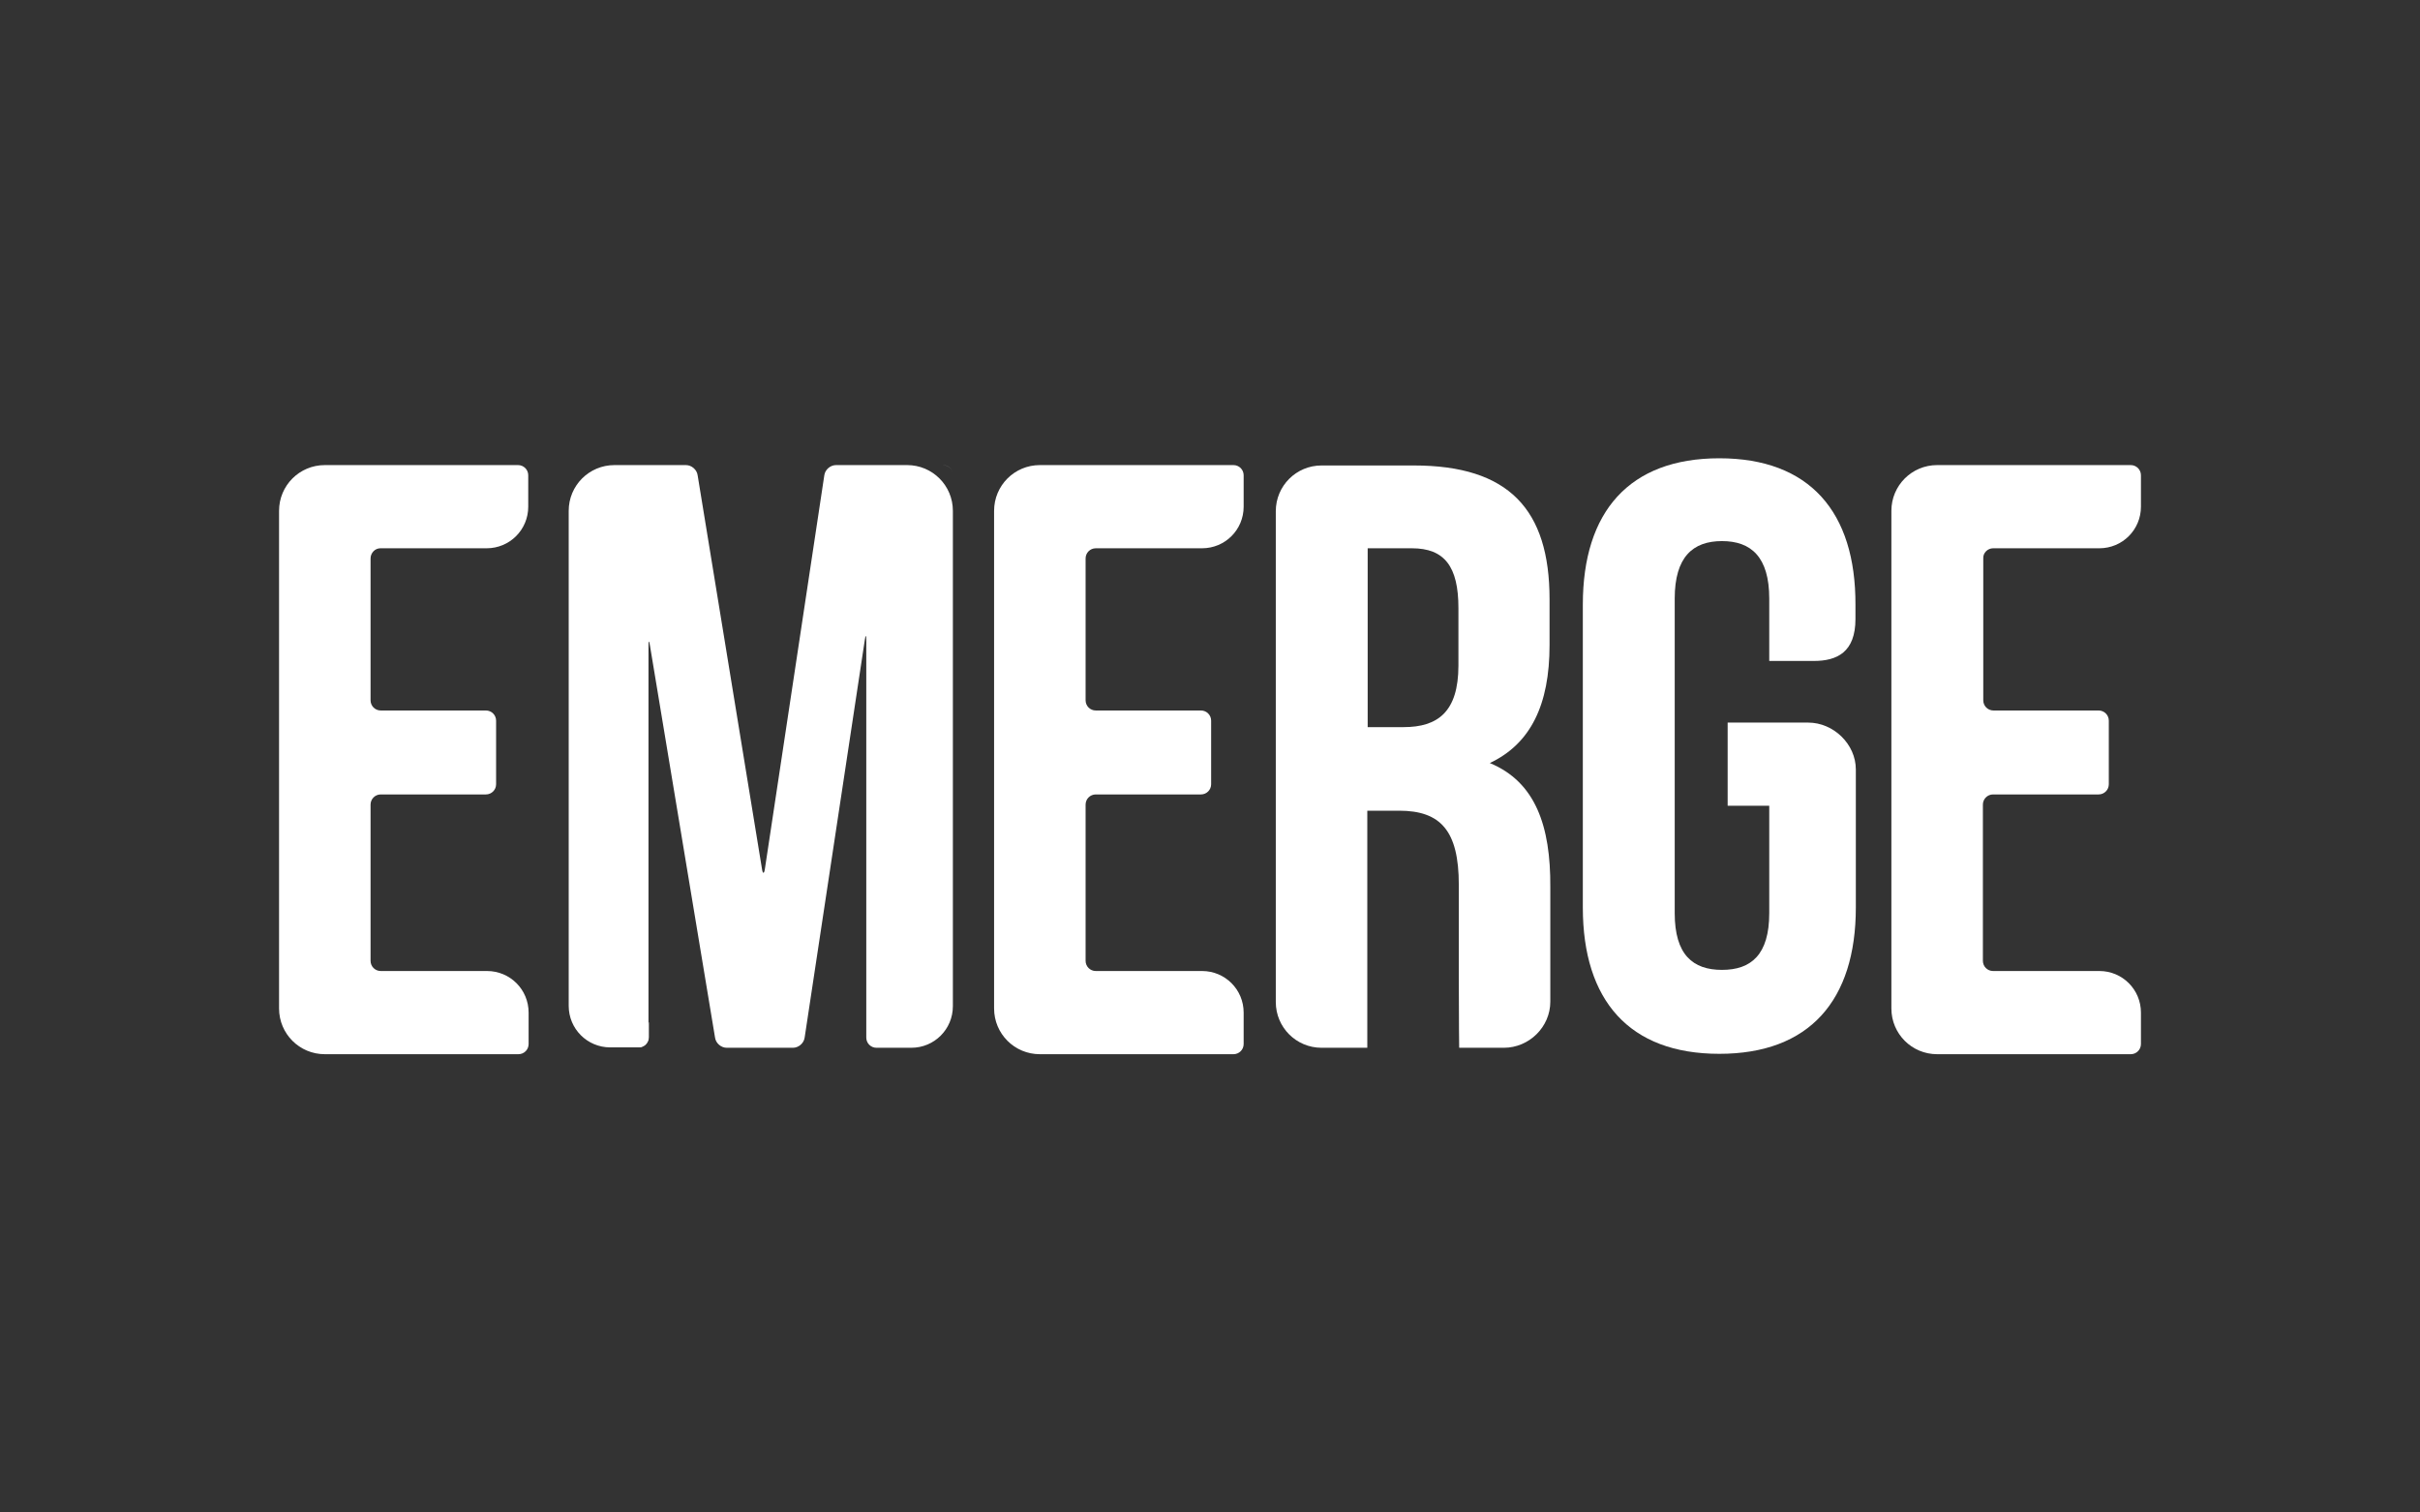
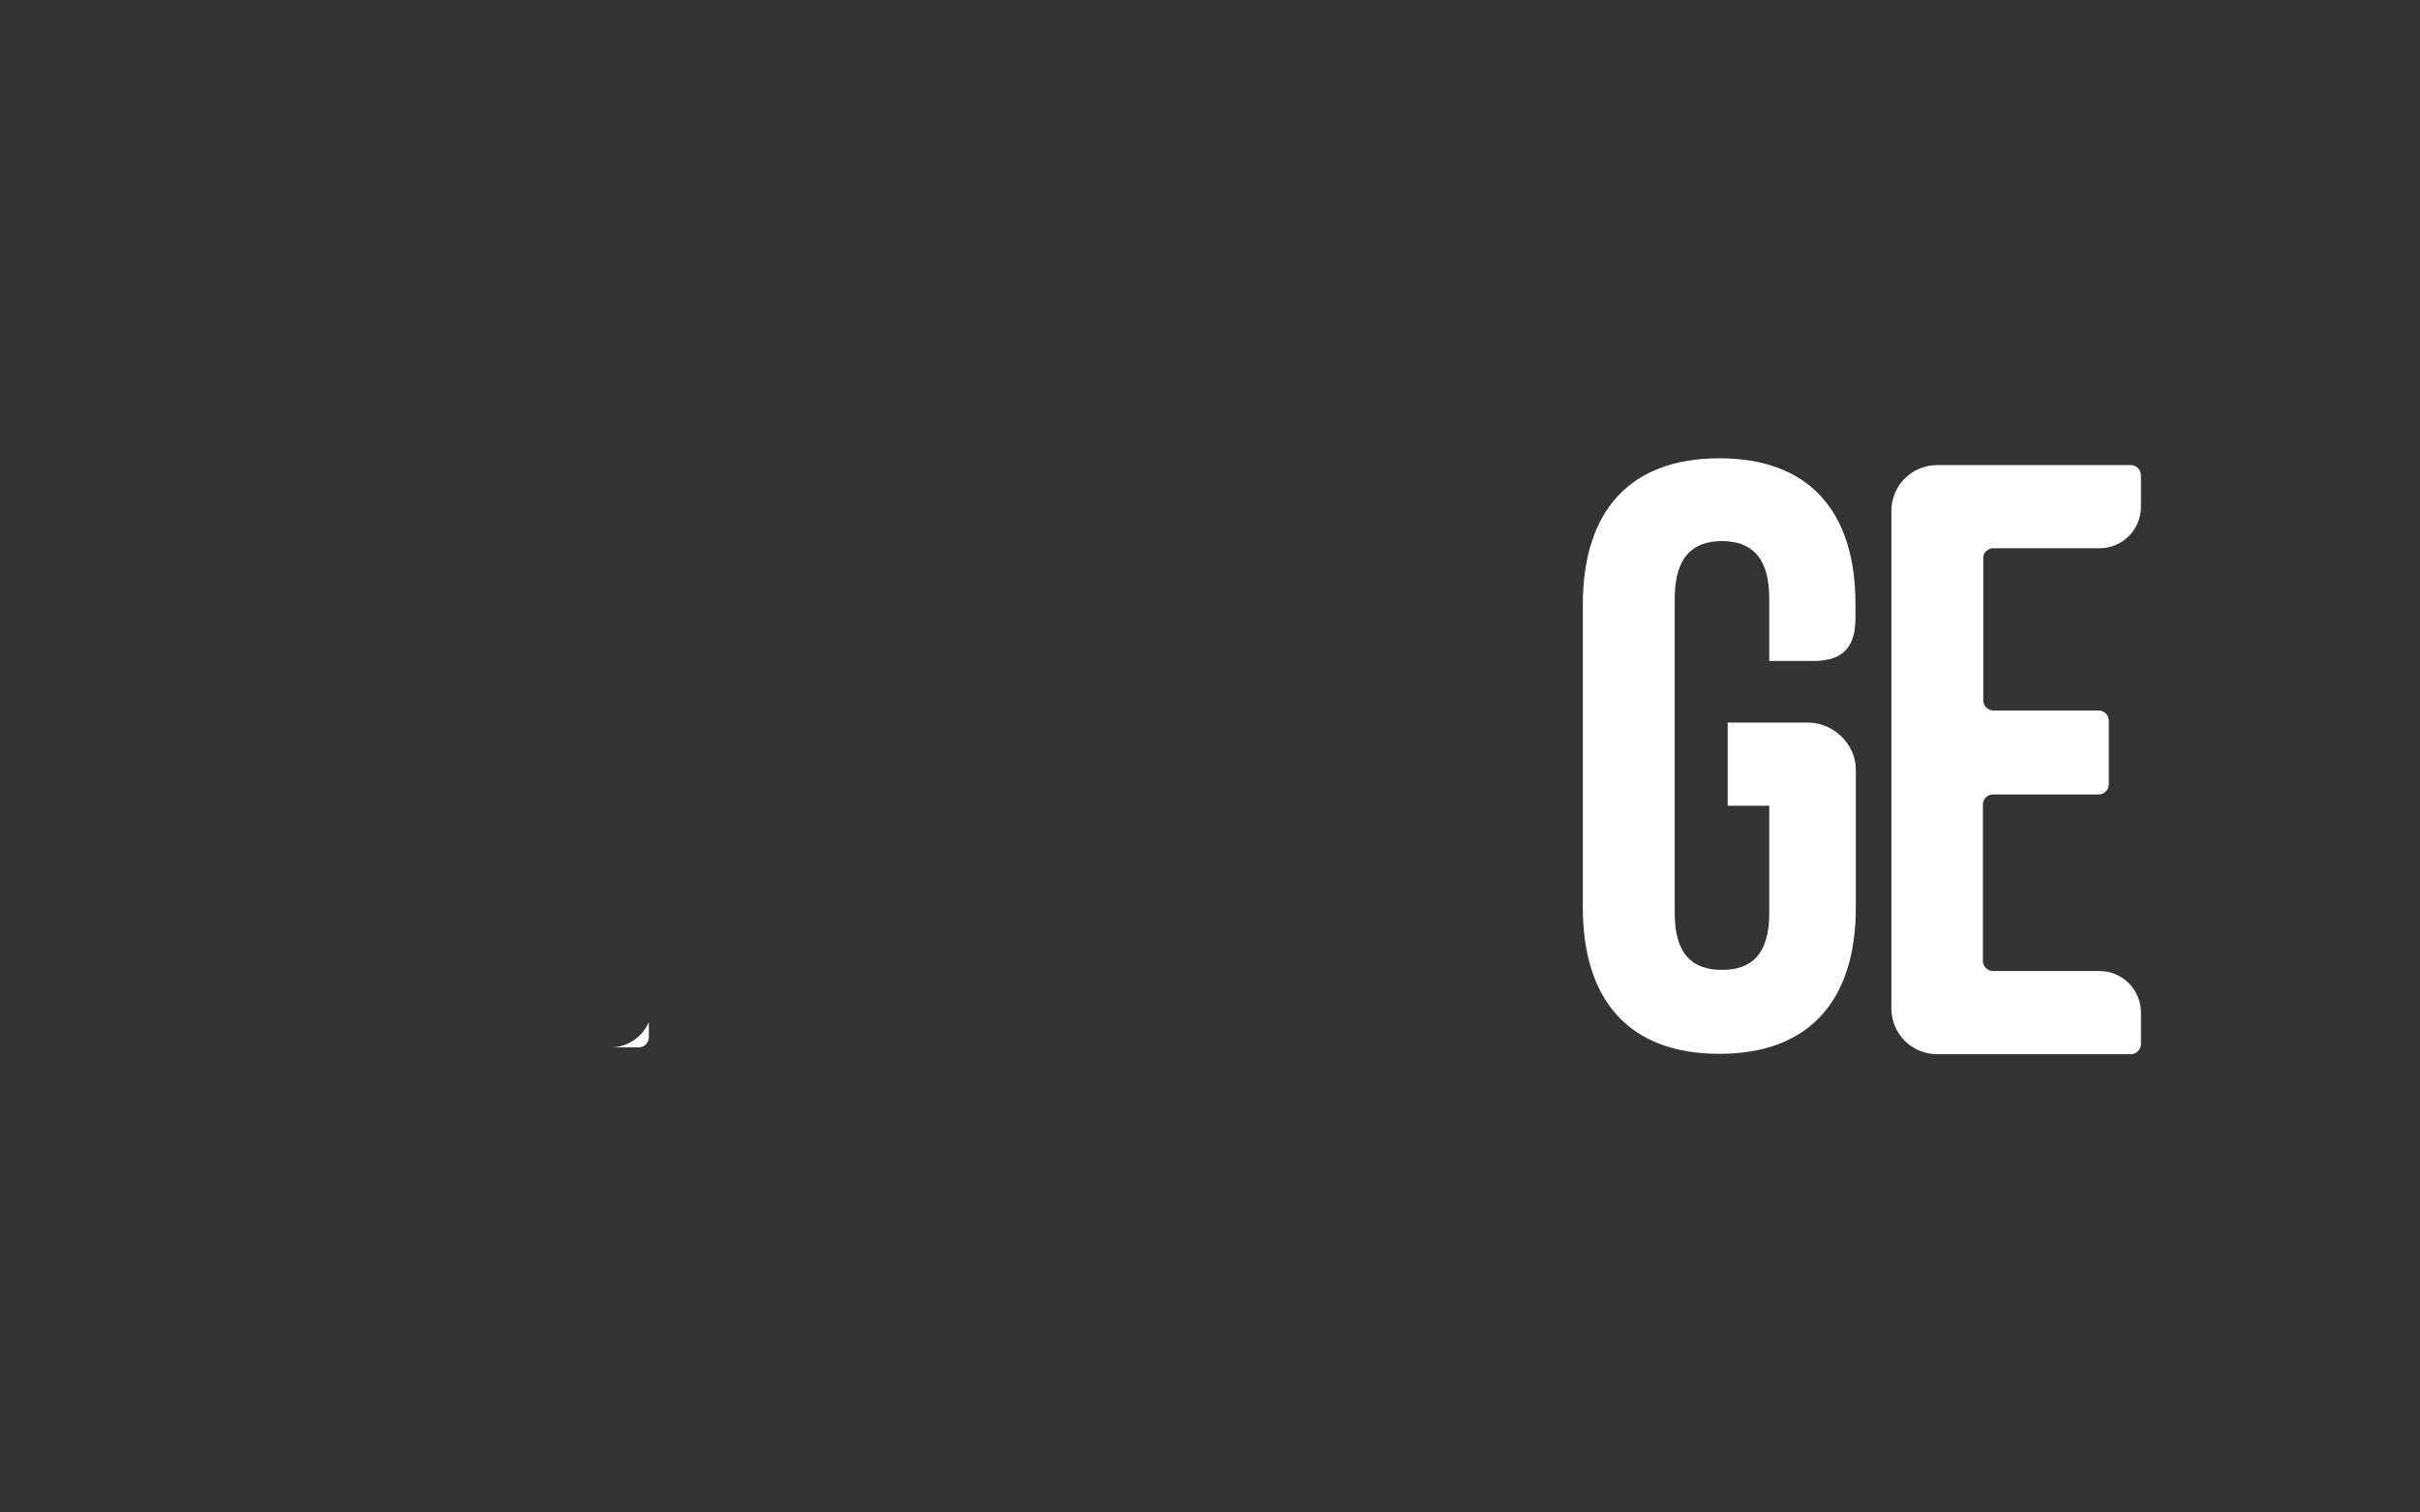
<svg xmlns="http://www.w3.org/2000/svg" version="1.1" id="Layer_1" x="0px" y="0px" viewBox="0 0 640 400" enable-background="new 0 0 640 400" xml:space="preserve">
  <rect x="0" y="0" width="640" height="400" fill="#333333" stroke="none" />
  <g>
    <g>
-       <path fill="#FFFFFF" d="M100.6,145h28.1v0c6.1,0,11-4.9,11-11v-8.3c0-1.5-1.2-2.7-2.7-2.7H85.9c-6.7,0-12.1,5.4-12.1,12.1V198v2    v66.7c0,6.7,5.4,12.1,12.1,12.1h51.2c1.5,0,2.7-1.2,2.7-2.7v-8.3c0-6.1-4.9-11-11-11v0h-28.1c-1.5,0-2.7-1.2-2.7-2.7v-41.3    c0-1.5,1.2-2.7,2.7-2.7h27.8c1.5,0,2.7-1.2,2.7-2.7V200v-2v-7.4c0-1.5-1.2-2.7-2.7-2.7h-27.8c-1.5,0-2.7-1.2-2.7-2.7v-37.5    C98,146.2,99.2,145,100.6,145z" />
-     </g>
+       </g>
    <g>
      <path fill="#FFFFFF" d="M527.1,145h28.1v0c6.1,0,11-4.9,11-11v-8.3c0-1.5-1.2-2.7-2.7-2.7h-51.2c-6.7,0-12.1,5.4-12.1,12.1V198v2    v66.7c0,6.7,5.4,12.1,12.1,12.1h51.2c1.5,0,2.7-1.2,2.7-2.7v-8.3c0-6.1-4.9-11-11-11v0h-28.1c-1.5,0-2.7-1.2-2.7-2.7v-41.3    c0-1.5,1.2-2.7,2.7-2.7H555c1.5,0,2.7-1.2,2.7-2.7V200v-2v-7.4c0-1.5-1.2-2.7-2.7-2.7h-27.8c-1.5,0-2.7-1.2-2.7-2.7v-37.5    C524.4,146.2,525.7,145,527.1,145z" />
    </g>
    <g>
-       <path fill="#FFFFFF" d="M289.8,145h28.1v0c6.1,0,11-4.9,11-11v-8.3c0-1.5-1.2-2.7-2.7-2.7H275c-6.7,0-12.1,5.4-12.1,12.1V198v2    v66.7c0,6.7,5.4,12.1,12.1,12.1h51.2c1.5,0,2.7-1.2,2.7-2.7v-8.3c0-6.1-4.9-11-11-11v0h-28.1c-1.5,0-2.7-1.2-2.7-2.7v-41.3    c0-1.5,1.2-2.7,2.7-2.7h27.8c1.5,0,2.7-1.2,2.7-2.7V200v-2v-7.4c0-1.5-1.2-2.7-2.7-2.7h-27.8c-1.5,0-2.7-1.2-2.7-2.7v-37.5    C287.1,146.2,288.3,145,289.8,145z" />
-     </g>
+       </g>
    <g>
-       <path fill="#FFFFFF" d="M252.1,125.7L252.1,125.7c0-1.5-1.2-2.7-2.7-2.7h-28.3c-1.5,0-2.9,1.2-3.1,2.7l-15.7,104    c-0.2,1.5-0.6,1.5-0.8,0l-17-104c-0.2-1.5-1.6-2.7-3.1-2.7h-28.3c-1.5,0-2.7,1.2-2.7,2.7l0,0c0-1.5,1.2-2.7,2.7-2.7h9.4    c-6.7,0-12.1,5.4-12.1,12.1V266c0,6.1,4.9,11,11,11h7.4c1.5,0,2.7-1.2,2.7-2.7V170.8c0-1.5,0.2-1.5,0.4,0l17.2,103.6    c0.2,1.5,1.6,2.7,3.1,2.7h17.5c1.5,0,2.9-1.2,3.1-2.7l15.9-105.1c0.2-1.5,0.4-1.4,0.4,0v105.1c0,1.5,1.2,2.7,2.7,2.7h9.2    c6.1,0,11-4.9,11-11V135.1c0-6.7-5.4-12.1-12.1-12.1h9.4C250.9,123,252.1,124.2,252.1,125.7z" />
-     </g>
+       </g>
    <g>
      <path fill="#FFFFFF" d="M171.6,274.3v-4c-1.7,3.9-5.6,6.7-10.1,6.7h7.4C170.4,277,171.6,275.8,171.6,274.3z" />
    </g>
    <g>
-       <path fill="#FFFFFF" d="M394,201.8c10.8-5.1,15.8-15.4,15.8-31.2v-12.1c0-23.8-10.8-35.4-35.9-35.4h-24.4    c-6.7,0-12.1,5.4-12.1,12.1v129.8c0,6.7,5.4,12.1,12.1,12.1h12.1v-62.7h8.4c11,0,15.8,5.3,15.8,19.6v24.2    c0,12.5,0.1,18.9,0.1,18.9h11.8c6.7,0,12.3-5.5,12.3-12.2c0,0,0,0,0,0c0-2.2,0-4.5,0-6.5v-23.8C410.1,218.5,406.1,206.8,394,201.8    z M385.7,176c0,12.3-5.5,16.3-14.5,16.3h-9.5V145h11.7c8.6,0,12.3,4.8,12.3,15.8V176z" />
-     </g>
+       </g>
    <g>
      <path fill="#FFFFFF" d="M454.7,121.2c-23.8,0-36.1,14.1-36.1,38.7V240c0,24.6,12.3,38.7,36.1,38.7c23.8,0,36.1-14.1,36.1-38.7    v-36.5c0-6.7-5.9-12.4-12.6-12.4h-21.3v22h11v28.4c0,11-4.8,15-12.5,15c-7.7,0-12.5-4-12.5-15v-83.2c0-11,4.8-15.2,12.5-15.2    c7.7,0,12.5,4.2,12.5,15.2v16.5h11.8c0,0,0,0,0,0c6.1,0,11-2.3,11-11.1V160C490.8,135.3,478.5,121.2,454.7,121.2z" />
    </g>
  </g>
</svg>